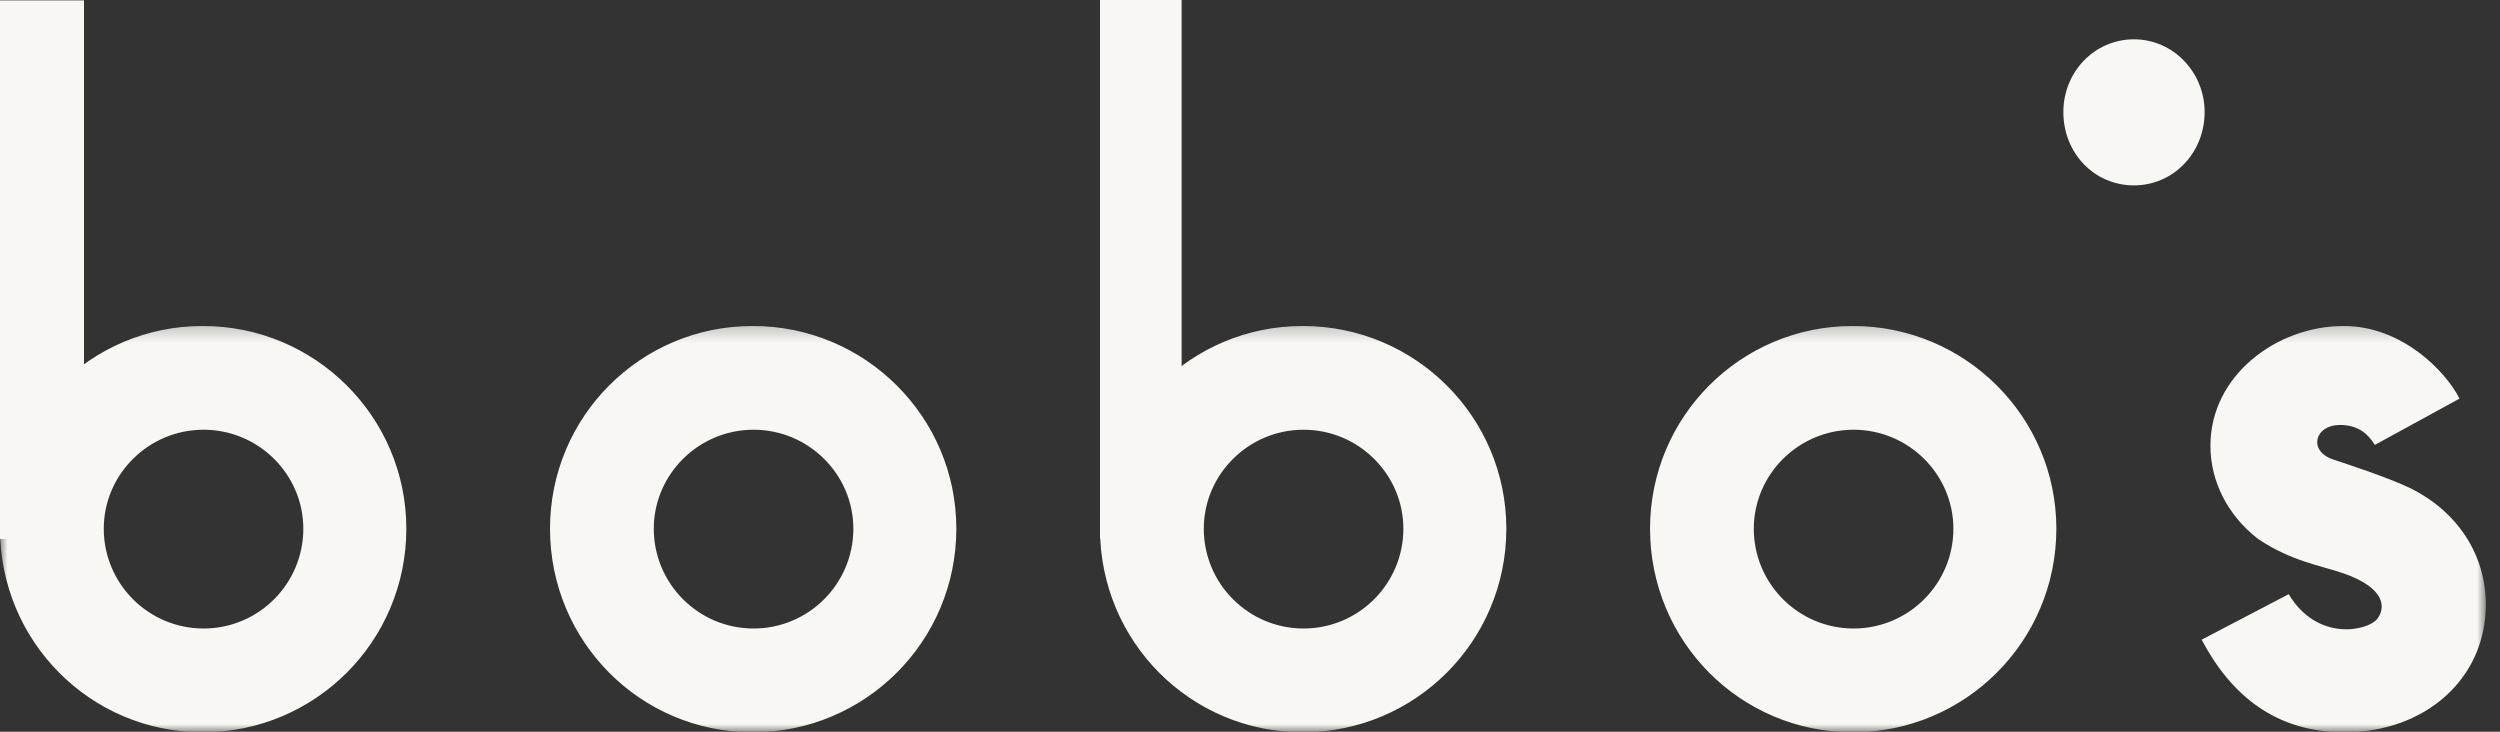
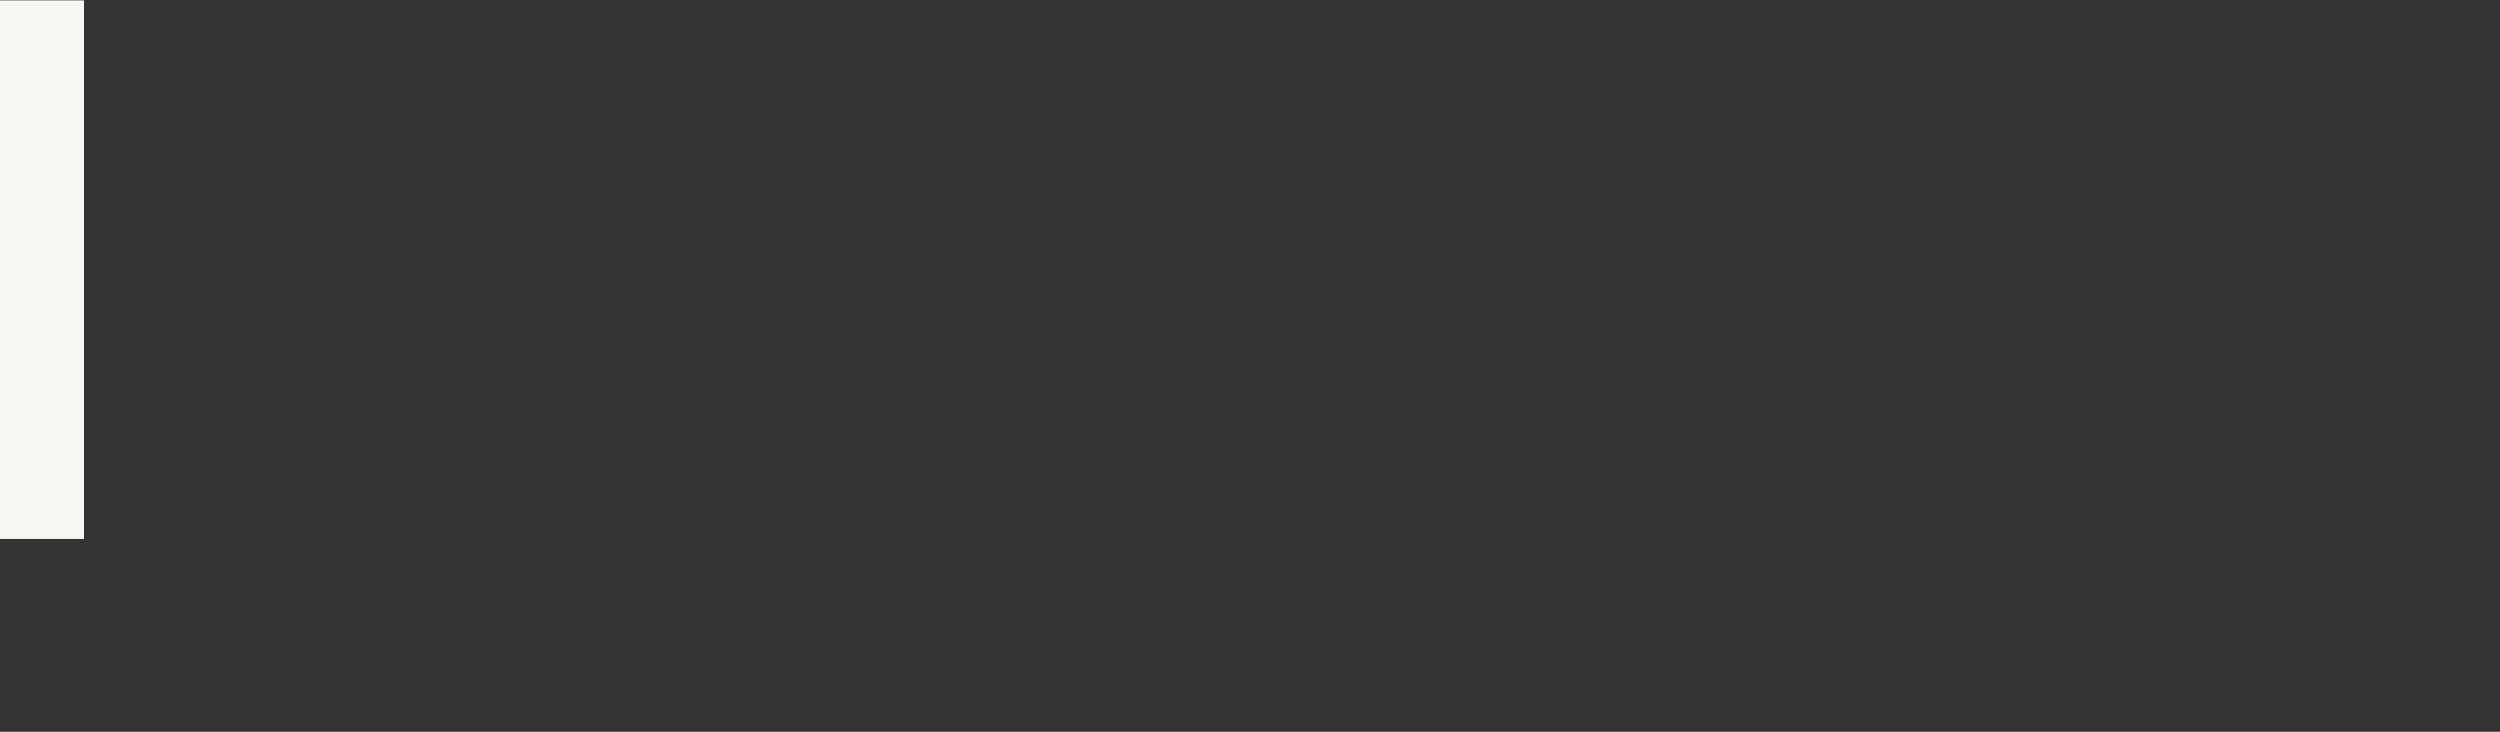
<svg xmlns="http://www.w3.org/2000/svg" width="164" height="48" viewBox="0 0 164 48" fill="none">
  <rect x="0" y="0" width="164" height="48" fill="#333333" stroke="none" />
-   <path d="M139.989 12.161C142.555 12.161 144.624 10.047 144.624 7.348C144.624 4.738 142.555 2.579 139.989 2.579C137.38 2.579 135.356 4.738 135.356 7.348C135.356 10.047 137.38 12.161 139.989 12.161Z" fill="#F9F7F4" />
  <mask id="mask0_12_1604" style="mask-type:alpha" maskUnits="userSpaceOnUse" x="0" y="21" width="164" height="27">
-     <path d="M0 21.212H163.07V48H0V21.212Z" fill="black" />
-   </mask>
+     </mask>
  <g mask="url(#mask0_12_1604)">
-     <path d="M153.802 48.038C159.089 48.038 163.07 44.53 163.07 39.659C163.07 36.36 161.185 33.533 158.095 32.014C156.681 31.333 153.958 30.442 153.015 30.128C151.392 29.552 151.864 27.877 153.487 27.877C154.586 27.877 155.267 28.349 155.791 29.185L161.342 26.15C160.452 24.368 157.571 21.384 153.75 21.384C149.35 21.384 145.004 24.631 145.004 29.238C145.004 31.543 146.103 33.793 148.145 35.366C150.346 36.831 152.231 37.093 153.75 37.617C156.576 38.612 156.472 39.921 155.948 40.601C155.32 41.387 152.019 42.12 150.138 38.978L144.427 41.964C146.365 45.628 149.299 48.038 153.802 48.038ZM121.596 41.23C117.983 41.23 115.049 38.298 115.049 34.683C115.049 31.124 117.983 28.19 121.596 28.19C125.209 28.19 128.142 31.124 128.142 34.683C128.142 38.298 125.209 41.23 121.596 41.23ZM121.542 48.038C128.927 48.038 134.897 42.069 134.897 34.683C134.897 27.354 128.927 21.384 121.542 21.384C114.159 21.384 108.243 27.354 108.243 34.683C108.243 42.069 114.159 48.038 121.542 48.038ZM85.515 41.23C81.901 41.23 78.969 38.298 78.969 34.683C78.969 31.124 81.901 28.19 85.515 28.19C89.128 28.19 92.061 31.124 92.061 34.683C92.061 38.298 89.128 41.23 85.515 41.23ZM85.462 48.038C92.846 48.038 98.816 42.069 98.816 34.683C98.816 27.354 92.846 21.384 85.462 21.384C78.078 21.384 72.161 27.354 72.161 34.683C72.161 42.069 78.078 48.038 85.462 48.038ZM49.434 41.23C45.822 41.23 42.888 38.298 42.888 34.683C42.888 31.124 45.822 28.19 49.434 28.19C53.047 28.19 55.98 31.124 55.98 34.683C55.98 38.298 53.047 41.23 49.434 41.23ZM49.381 48.038C56.765 48.038 62.736 42.069 62.736 34.683C62.736 27.354 56.765 21.384 49.381 21.384C41.998 21.384 36.081 27.354 36.081 34.683C36.081 42.069 41.998 48.038 49.381 48.038ZM13.354 41.23C9.74 41.23 6.807 38.298 6.807 34.683C6.807 31.124 9.74 28.19 13.354 28.19C16.966 28.19 19.898 31.124 19.898 34.683C19.898 38.298 16.966 41.23 13.354 41.23ZM13.302 48.038C20.686 48.038 26.655 42.069 26.655 34.683C26.655 27.354 20.686 21.384 13.302 21.384C5.917 21.384 0.001 27.354 0.001 34.683C0.001 42.069 5.917 48.038 13.302 48.038Z" fill="#F9F7F4" />
-   </g>
+     </g>
  <path d="M0 35.355H5.51V0.025H0V35.355Z" fill="#F9F7F4" />
-   <path d="M72.161 35.329H77.514V0H72.161V35.329Z" fill="#F9F7F4" />
</svg>